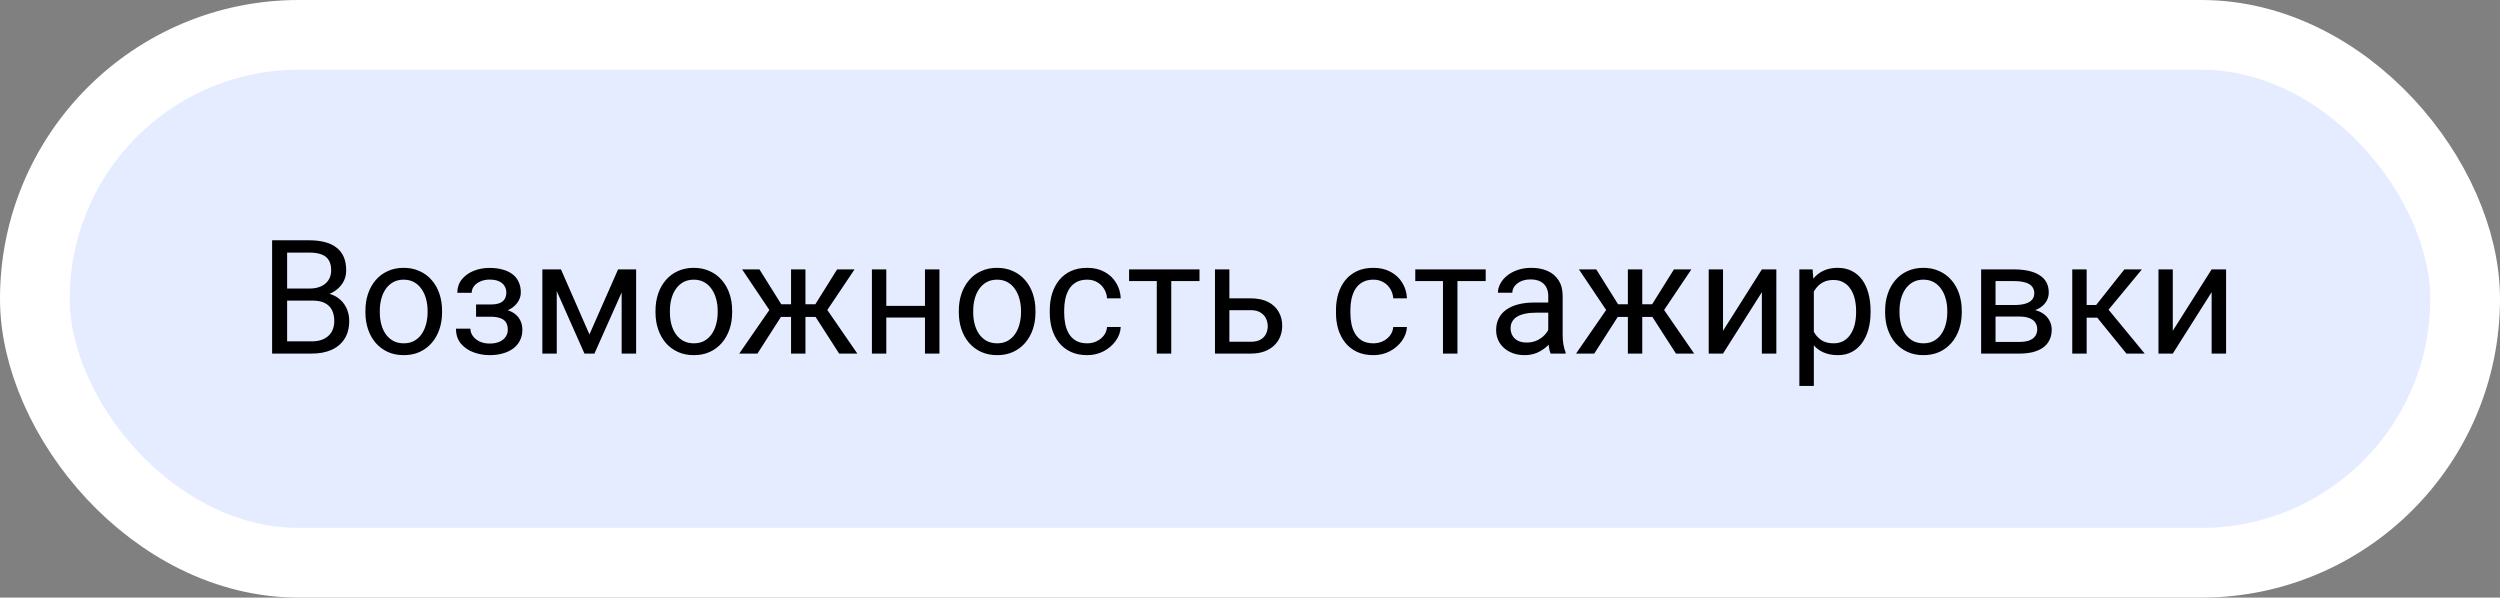
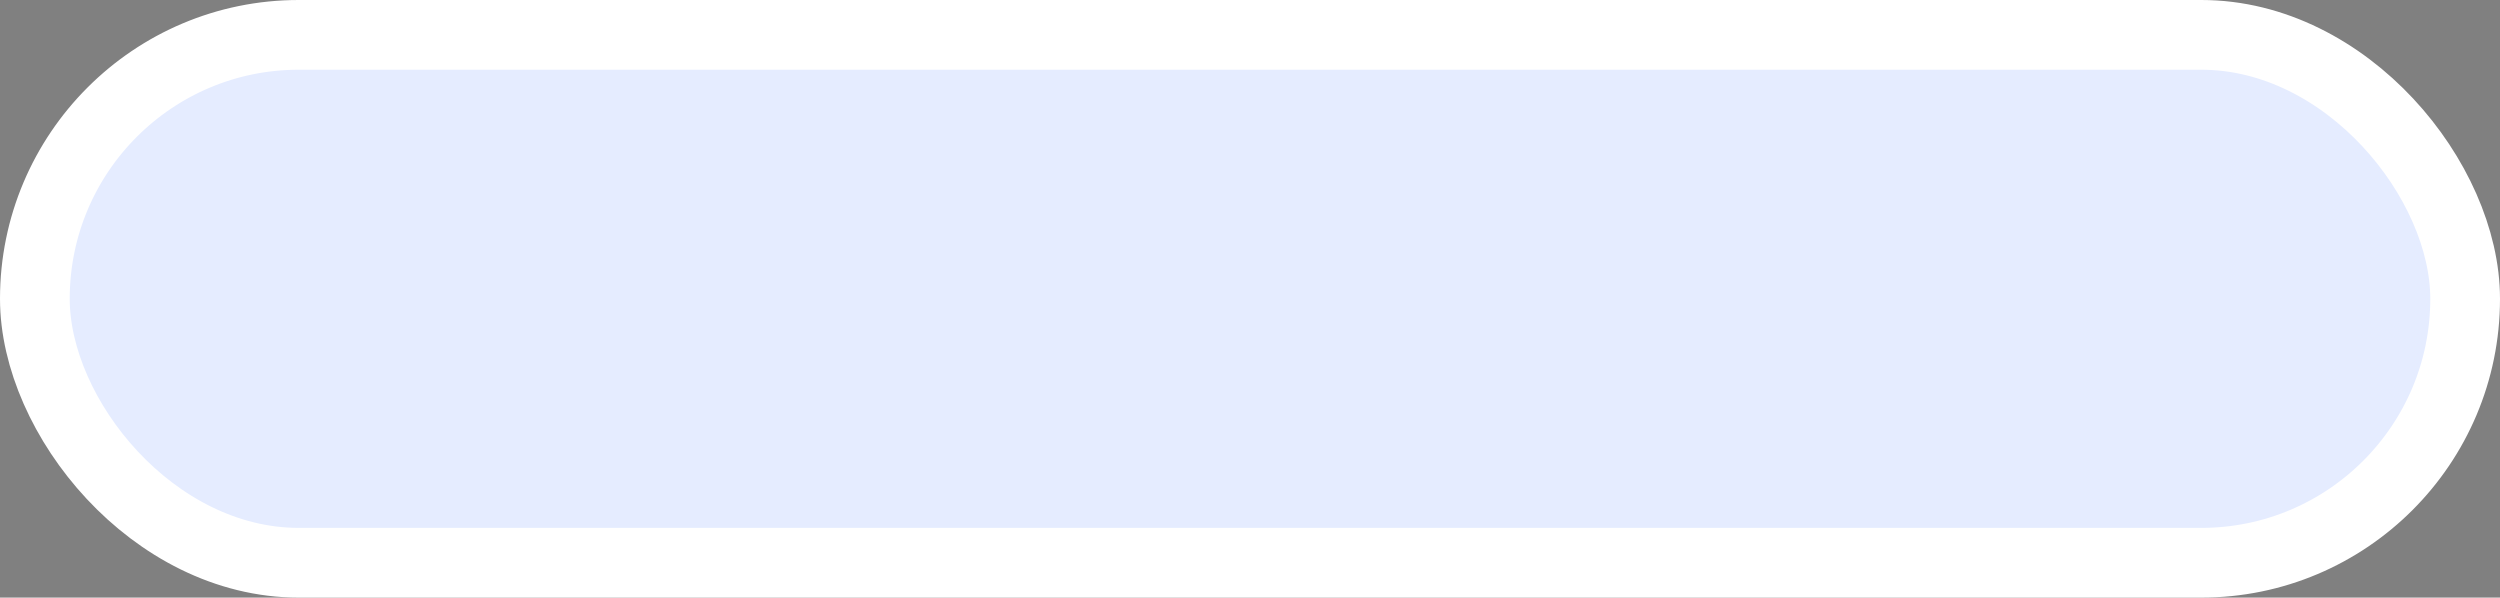
<svg xmlns="http://www.w3.org/2000/svg" width="251" height="60" viewBox="0 0 251 60" fill="none">
  <rect x="0" y="0" width="251" height="60" fill="#808080" stroke="none" />
  <rect x="3.5" y="3.5" width="244" height="53" rx="26.5" fill="#E5ECFF" />
  <rect x="3.5" y="3.5" width="244" height="53" rx="26.5" stroke="white" stroke-width="7" />
-   <path d="M31.375 30.18H28.492L28.477 28.969H31.094C31.526 28.969 31.904 28.896 32.227 28.75C32.55 28.604 32.8 28.396 32.977 28.125C33.159 27.849 33.25 27.521 33.25 27.141C33.25 26.724 33.169 26.385 33.008 26.125C32.852 25.859 32.609 25.667 32.281 25.547C31.958 25.422 31.547 25.359 31.047 25.359H28.828V35.5H27.32V24.125H31.047C31.63 24.125 32.151 24.185 32.609 24.305C33.068 24.419 33.456 24.602 33.773 24.852C34.096 25.096 34.341 25.409 34.508 25.789C34.675 26.169 34.758 26.625 34.758 27.156C34.758 27.625 34.638 28.049 34.398 28.43C34.159 28.805 33.825 29.112 33.398 29.352C32.977 29.591 32.482 29.745 31.914 29.812L31.375 30.18ZM31.305 35.5H27.898L28.75 34.273H31.305C31.784 34.273 32.19 34.19 32.523 34.023C32.862 33.857 33.12 33.622 33.297 33.32C33.474 33.013 33.562 32.651 33.562 32.234C33.562 31.812 33.487 31.448 33.336 31.141C33.185 30.833 32.948 30.596 32.625 30.43C32.302 30.263 31.885 30.18 31.375 30.18H29.227L29.242 28.969H32.18L32.5 29.406C33.047 29.453 33.51 29.609 33.891 29.875C34.271 30.135 34.56 30.469 34.758 30.875C34.961 31.281 35.062 31.729 35.062 32.219C35.062 32.927 34.906 33.526 34.594 34.016C34.286 34.5 33.852 34.87 33.289 35.125C32.727 35.375 32.065 35.5 31.305 35.5ZM36.688 31.367V31.188C36.688 30.578 36.776 30.013 36.953 29.492C37.13 28.966 37.385 28.51 37.719 28.125C38.052 27.734 38.456 27.432 38.93 27.219C39.404 27 39.935 26.891 40.523 26.891C41.117 26.891 41.651 27 42.125 27.219C42.604 27.432 43.01 27.734 43.344 28.125C43.682 28.51 43.94 28.966 44.117 29.492C44.294 30.013 44.383 30.578 44.383 31.188V31.367C44.383 31.977 44.294 32.542 44.117 33.062C43.94 33.583 43.682 34.039 43.344 34.43C43.01 34.815 42.607 35.117 42.133 35.336C41.664 35.55 41.133 35.656 40.539 35.656C39.945 35.656 39.411 35.55 38.938 35.336C38.464 35.117 38.057 34.815 37.719 34.43C37.385 34.039 37.13 33.583 36.953 33.062C36.776 32.542 36.688 31.977 36.688 31.367ZM38.133 31.188V31.367C38.133 31.789 38.182 32.188 38.281 32.562C38.38 32.932 38.529 33.26 38.727 33.547C38.93 33.833 39.182 34.06 39.484 34.227C39.786 34.388 40.138 34.469 40.539 34.469C40.935 34.469 41.281 34.388 41.578 34.227C41.88 34.06 42.13 33.833 42.328 33.547C42.526 33.26 42.675 32.932 42.773 32.562C42.878 32.188 42.93 31.789 42.93 31.367V31.188C42.93 30.771 42.878 30.378 42.773 30.008C42.675 29.633 42.523 29.302 42.32 29.016C42.122 28.724 41.872 28.495 41.57 28.328C41.273 28.162 40.925 28.078 40.523 28.078C40.128 28.078 39.779 28.162 39.477 28.328C39.18 28.495 38.93 28.724 38.727 29.016C38.529 29.302 38.38 29.633 38.281 30.008C38.182 30.378 38.133 30.771 38.133 31.188ZM49.352 31.461H47.797V30.57H49.234C49.635 30.57 49.953 30.521 50.188 30.422C50.422 30.318 50.589 30.174 50.688 29.992C50.786 29.81 50.836 29.596 50.836 29.352C50.836 29.133 50.779 28.927 50.664 28.734C50.555 28.537 50.378 28.378 50.133 28.258C49.888 28.133 49.56 28.07 49.148 28.07C48.815 28.07 48.513 28.13 48.242 28.25C47.971 28.365 47.755 28.523 47.594 28.727C47.438 28.924 47.359 29.148 47.359 29.398H45.914C45.914 28.883 46.06 28.44 46.352 28.07C46.648 27.695 47.042 27.406 47.531 27.203C48.026 27 48.565 26.898 49.148 26.898C49.638 26.898 50.075 26.953 50.461 27.062C50.852 27.167 51.182 27.323 51.453 27.531C51.724 27.734 51.93 27.99 52.07 28.297C52.216 28.599 52.289 28.951 52.289 29.352C52.289 29.638 52.221 29.909 52.086 30.164C51.95 30.419 51.755 30.646 51.5 30.844C51.245 31.037 50.935 31.188 50.57 31.297C50.211 31.406 49.805 31.461 49.352 31.461ZM47.797 30.914H49.352C49.857 30.914 50.302 30.963 50.688 31.062C51.073 31.156 51.396 31.297 51.656 31.484C51.917 31.672 52.112 31.904 52.242 32.18C52.378 32.45 52.445 32.763 52.445 33.117C52.445 33.513 52.365 33.87 52.203 34.188C52.047 34.5 51.823 34.766 51.531 34.984C51.24 35.203 50.891 35.37 50.484 35.484C50.083 35.599 49.638 35.656 49.148 35.656C48.602 35.656 48.07 35.562 47.555 35.375C47.039 35.188 46.615 34.898 46.281 34.508C45.948 34.112 45.781 33.609 45.781 33H47.227C47.227 33.255 47.307 33.497 47.469 33.727C47.63 33.956 47.854 34.141 48.141 34.281C48.432 34.422 48.768 34.492 49.148 34.492C49.555 34.492 49.893 34.43 50.164 34.305C50.435 34.18 50.638 34.013 50.773 33.805C50.914 33.596 50.984 33.37 50.984 33.125C50.984 32.807 50.922 32.552 50.797 32.359C50.672 32.167 50.479 32.026 50.219 31.938C49.964 31.844 49.635 31.797 49.234 31.797H47.797V30.914ZM59.18 33.578L62.055 27.047H63.445L59.68 35.5H58.68L54.93 27.047H56.32L59.18 33.578ZM55.898 27.047V35.5H54.453V27.047H55.898ZM62.414 35.5V27.047H63.867V35.5H62.414ZM65.812 31.367V31.188C65.812 30.578 65.901 30.013 66.078 29.492C66.255 28.966 66.51 28.51 66.844 28.125C67.177 27.734 67.581 27.432 68.055 27.219C68.529 27 69.06 26.891 69.648 26.891C70.242 26.891 70.776 27 71.25 27.219C71.729 27.432 72.135 27.734 72.469 28.125C72.807 28.51 73.065 28.966 73.242 29.492C73.419 30.013 73.508 30.578 73.508 31.188V31.367C73.508 31.977 73.419 32.542 73.242 33.062C73.065 33.583 72.807 34.039 72.469 34.43C72.135 34.815 71.732 35.117 71.258 35.336C70.789 35.55 70.258 35.656 69.664 35.656C69.07 35.656 68.537 35.55 68.062 35.336C67.588 35.117 67.182 34.815 66.844 34.43C66.51 34.039 66.255 33.583 66.078 33.062C65.901 32.542 65.812 31.977 65.812 31.367ZM67.258 31.188V31.367C67.258 31.789 67.307 32.188 67.406 32.562C67.505 32.932 67.654 33.26 67.852 33.547C68.055 33.833 68.307 34.06 68.609 34.227C68.912 34.388 69.263 34.469 69.664 34.469C70.06 34.469 70.406 34.388 70.703 34.227C71.005 34.06 71.255 33.833 71.453 33.547C71.651 33.26 71.799 32.932 71.898 32.562C72.003 32.188 72.055 31.789 72.055 31.367V31.188C72.055 30.771 72.003 30.378 71.898 30.008C71.799 29.633 71.648 29.302 71.445 29.016C71.247 28.724 70.997 28.495 70.695 28.328C70.398 28.162 70.049 28.078 69.648 28.078C69.253 28.078 68.904 28.162 68.602 28.328C68.305 28.495 68.055 28.724 67.852 29.016C67.654 29.302 67.505 29.633 67.406 30.008C67.307 30.378 67.258 30.771 67.258 31.188ZM77.711 31.82L74.508 27.047H76.25L78.438 30.547H80.125L79.914 31.82H77.711ZM78.5 31.672L76.047 35.5H74.219L77.586 30.625L78.5 31.672ZM80.867 27.047V35.5H79.422V27.047H80.867ZM85.797 27.047L82.594 31.82H80.391L80.164 30.547H81.859L84.047 27.047H85.797ZM84.25 35.5L81.789 31.672L82.719 30.625L86.078 35.5H84.25ZM93.148 30.711V31.883H88.68V30.711H93.148ZM88.984 27.047V35.5H87.539V27.047H88.984ZM94.32 27.047V35.5H92.867V27.047H94.32ZM96.266 31.367V31.188C96.266 30.578 96.354 30.013 96.531 29.492C96.708 28.966 96.963 28.51 97.297 28.125C97.63 27.734 98.034 27.432 98.508 27.219C98.982 27 99.513 26.891 100.102 26.891C100.695 26.891 101.229 27 101.703 27.219C102.182 27.432 102.589 27.734 102.922 28.125C103.26 28.51 103.518 28.966 103.695 29.492C103.872 30.013 103.961 30.578 103.961 31.188V31.367C103.961 31.977 103.872 32.542 103.695 33.062C103.518 33.583 103.26 34.039 102.922 34.43C102.589 34.815 102.185 35.117 101.711 35.336C101.242 35.55 100.711 35.656 100.117 35.656C99.523 35.656 98.99 35.55 98.516 35.336C98.042 35.117 97.635 34.815 97.297 34.43C96.963 34.039 96.708 33.583 96.531 33.062C96.354 32.542 96.266 31.977 96.266 31.367ZM97.711 31.188V31.367C97.711 31.789 97.76 32.188 97.859 32.562C97.958 32.932 98.107 33.26 98.305 33.547C98.508 33.833 98.76 34.06 99.062 34.227C99.365 34.388 99.716 34.469 100.117 34.469C100.513 34.469 100.859 34.388 101.156 34.227C101.458 34.06 101.708 33.833 101.906 33.547C102.104 33.26 102.253 32.932 102.352 32.562C102.456 32.188 102.508 31.789 102.508 31.367V31.188C102.508 30.771 102.456 30.378 102.352 30.008C102.253 29.633 102.102 29.302 101.898 29.016C101.701 28.724 101.451 28.495 101.148 28.328C100.852 28.162 100.503 28.078 100.102 28.078C99.706 28.078 99.357 28.162 99.055 28.328C98.758 28.495 98.508 28.724 98.305 29.016C98.107 29.302 97.958 29.633 97.859 30.008C97.76 30.378 97.711 30.771 97.711 31.188ZM109.156 34.469C109.5 34.469 109.818 34.398 110.109 34.258C110.401 34.117 110.641 33.925 110.828 33.68C111.016 33.43 111.122 33.146 111.148 32.828H112.523C112.497 33.328 112.328 33.794 112.016 34.227C111.708 34.654 111.305 35 110.805 35.266C110.305 35.526 109.755 35.656 109.156 35.656C108.521 35.656 107.966 35.544 107.492 35.32C107.023 35.096 106.633 34.789 106.32 34.398C106.013 34.008 105.781 33.56 105.625 33.055C105.474 32.544 105.398 32.005 105.398 31.438V31.109C105.398 30.542 105.474 30.005 105.625 29.5C105.781 28.99 106.013 28.539 106.32 28.148C106.633 27.758 107.023 27.451 107.492 27.227C107.966 27.003 108.521 26.891 109.156 26.891C109.818 26.891 110.396 27.026 110.891 27.297C111.385 27.562 111.773 27.927 112.055 28.391C112.341 28.849 112.497 29.37 112.523 29.953H111.148C111.122 29.604 111.023 29.289 110.852 29.008C110.685 28.727 110.456 28.503 110.164 28.336C109.878 28.164 109.542 28.078 109.156 28.078C108.714 28.078 108.341 28.167 108.039 28.344C107.742 28.516 107.505 28.75 107.328 29.047C107.156 29.338 107.031 29.664 106.953 30.023C106.88 30.378 106.844 30.74 106.844 31.109V31.438C106.844 31.807 106.88 32.172 106.953 32.531C107.026 32.891 107.148 33.216 107.32 33.508C107.497 33.8 107.734 34.034 108.031 34.211C108.333 34.383 108.708 34.469 109.156 34.469ZM117.594 27.047V35.5H116.141V27.047H117.594ZM120.43 27.047V28.219H113.359V27.047H120.43ZM123.039 29.953H125.578C126.26 29.953 126.836 30.073 127.305 30.312C127.773 30.547 128.128 30.872 128.367 31.289C128.612 31.701 128.734 32.169 128.734 32.695C128.734 33.086 128.667 33.453 128.531 33.797C128.396 34.135 128.193 34.432 127.922 34.688C127.656 34.943 127.326 35.143 126.93 35.289C126.539 35.43 126.089 35.5 125.578 35.5H121.984V27.047H123.43V34.312H125.578C125.995 34.312 126.328 34.237 126.578 34.086C126.828 33.935 127.008 33.74 127.117 33.5C127.227 33.26 127.281 33.01 127.281 32.75C127.281 32.495 127.227 32.245 127.117 32C127.008 31.755 126.828 31.552 126.578 31.391C126.328 31.224 125.995 31.141 125.578 31.141H123.039V29.953ZM137.891 34.469C138.234 34.469 138.552 34.398 138.844 34.258C139.135 34.117 139.375 33.925 139.562 33.68C139.75 33.43 139.857 33.146 139.883 32.828H141.258C141.232 33.328 141.062 33.794 140.75 34.227C140.443 34.654 140.039 35 139.539 35.266C139.039 35.526 138.49 35.656 137.891 35.656C137.255 35.656 136.701 35.544 136.227 35.32C135.758 35.096 135.367 34.789 135.055 34.398C134.747 34.008 134.516 33.56 134.359 33.055C134.208 32.544 134.133 32.005 134.133 31.438V31.109C134.133 30.542 134.208 30.005 134.359 29.5C134.516 28.99 134.747 28.539 135.055 28.148C135.367 27.758 135.758 27.451 136.227 27.227C136.701 27.003 137.255 26.891 137.891 26.891C138.552 26.891 139.13 27.026 139.625 27.297C140.12 27.562 140.508 27.927 140.789 28.391C141.076 28.849 141.232 29.37 141.258 29.953H139.883C139.857 29.604 139.758 29.289 139.586 29.008C139.419 28.727 139.19 28.503 138.898 28.336C138.612 28.164 138.276 28.078 137.891 28.078C137.448 28.078 137.076 28.167 136.773 28.344C136.477 28.516 136.24 28.75 136.062 29.047C135.891 29.338 135.766 29.664 135.688 30.023C135.615 30.378 135.578 30.74 135.578 31.109V31.438C135.578 31.807 135.615 32.172 135.688 32.531C135.76 32.891 135.883 33.216 136.055 33.508C136.232 33.8 136.469 34.034 136.766 34.211C137.068 34.383 137.443 34.469 137.891 34.469ZM146.328 27.047V35.5H144.875V27.047H146.328ZM149.164 27.047V28.219H142.094V27.047H149.164ZM155.445 34.055V29.703C155.445 29.37 155.378 29.081 155.242 28.836C155.112 28.586 154.914 28.393 154.648 28.258C154.383 28.122 154.055 28.055 153.664 28.055C153.299 28.055 152.979 28.117 152.703 28.242C152.432 28.367 152.219 28.531 152.062 28.734C151.911 28.938 151.836 29.156 151.836 29.391H150.391C150.391 29.088 150.469 28.789 150.625 28.492C150.781 28.195 151.005 27.927 151.297 27.688C151.594 27.443 151.948 27.25 152.359 27.109C152.776 26.963 153.24 26.891 153.75 26.891C154.365 26.891 154.906 26.995 155.375 27.203C155.849 27.412 156.219 27.727 156.484 28.148C156.755 28.565 156.891 29.088 156.891 29.719V33.656C156.891 33.938 156.914 34.237 156.961 34.555C157.013 34.872 157.089 35.146 157.188 35.375V35.5H155.68C155.607 35.333 155.549 35.112 155.508 34.836C155.466 34.555 155.445 34.294 155.445 34.055ZM155.695 30.375L155.711 31.391H154.25C153.839 31.391 153.471 31.424 153.148 31.492C152.826 31.555 152.555 31.651 152.336 31.781C152.117 31.912 151.951 32.075 151.836 32.273C151.721 32.466 151.664 32.693 151.664 32.953C151.664 33.219 151.724 33.461 151.844 33.68C151.964 33.898 152.143 34.073 152.383 34.203C152.628 34.328 152.927 34.391 153.281 34.391C153.724 34.391 154.115 34.297 154.453 34.109C154.792 33.922 155.06 33.693 155.258 33.422C155.461 33.151 155.57 32.888 155.586 32.633L156.203 33.328C156.167 33.547 156.068 33.789 155.906 34.055C155.745 34.32 155.529 34.575 155.258 34.82C154.992 35.06 154.674 35.26 154.305 35.422C153.94 35.578 153.529 35.656 153.07 35.656C152.497 35.656 151.995 35.544 151.562 35.32C151.135 35.096 150.802 34.797 150.562 34.422C150.328 34.042 150.211 33.617 150.211 33.148C150.211 32.695 150.299 32.297 150.477 31.953C150.654 31.604 150.909 31.315 151.242 31.086C151.576 30.852 151.977 30.674 152.445 30.555C152.914 30.435 153.438 30.375 154.016 30.375H155.695ZM161.727 31.82L158.523 27.047H160.266L162.453 30.547H164.141L163.93 31.82H161.727ZM162.516 31.672L160.062 35.5H158.234L161.602 30.625L162.516 31.672ZM164.883 27.047V35.5H163.438V27.047H164.883ZM169.812 27.047L166.609 31.82H164.406L164.18 30.547H165.875L168.062 27.047H169.812ZM168.266 35.5L165.805 31.672L166.734 30.625L170.094 35.5H168.266ZM172.992 33.211L176.891 27.047H178.344V35.5H176.891V29.336L172.992 35.5H171.555V27.047H172.992V33.211ZM182.109 28.672V38.75H180.656V27.047H181.984L182.109 28.672ZM187.805 31.203V31.367C187.805 31.982 187.732 32.552 187.586 33.078C187.44 33.599 187.227 34.052 186.945 34.438C186.669 34.823 186.328 35.122 185.922 35.336C185.516 35.55 185.049 35.656 184.523 35.656C183.987 35.656 183.513 35.568 183.102 35.391C182.69 35.214 182.341 34.956 182.055 34.617C181.768 34.279 181.539 33.872 181.367 33.398C181.201 32.925 181.086 32.391 181.023 31.797V30.922C181.086 30.297 181.203 29.737 181.375 29.242C181.547 28.747 181.773 28.326 182.055 27.977C182.341 27.622 182.688 27.354 183.094 27.172C183.5 26.984 183.969 26.891 184.5 26.891C185.031 26.891 185.503 26.995 185.914 27.203C186.326 27.406 186.672 27.698 186.953 28.078C187.234 28.458 187.445 28.914 187.586 29.445C187.732 29.971 187.805 30.557 187.805 31.203ZM186.352 31.367V31.203C186.352 30.781 186.307 30.385 186.219 30.016C186.13 29.641 185.992 29.312 185.805 29.031C185.622 28.745 185.388 28.521 185.102 28.359C184.815 28.193 184.474 28.109 184.078 28.109C183.714 28.109 183.396 28.172 183.125 28.297C182.859 28.422 182.633 28.591 182.445 28.805C182.258 29.013 182.104 29.253 181.984 29.523C181.87 29.789 181.784 30.065 181.727 30.352V32.375C181.831 32.74 181.977 33.083 182.164 33.406C182.352 33.724 182.602 33.982 182.914 34.18C183.227 34.372 183.62 34.469 184.094 34.469C184.484 34.469 184.82 34.388 185.102 34.227C185.388 34.06 185.622 33.833 185.805 33.547C185.992 33.26 186.13 32.932 186.219 32.562C186.307 32.188 186.352 31.789 186.352 31.367ZM189.266 31.367V31.188C189.266 30.578 189.354 30.013 189.531 29.492C189.708 28.966 189.964 28.51 190.297 28.125C190.63 27.734 191.034 27.432 191.508 27.219C191.982 27 192.513 26.891 193.102 26.891C193.695 26.891 194.229 27 194.703 27.219C195.182 27.432 195.589 27.734 195.922 28.125C196.26 28.51 196.518 28.966 196.695 29.492C196.872 30.013 196.961 30.578 196.961 31.188V31.367C196.961 31.977 196.872 32.542 196.695 33.062C196.518 33.583 196.26 34.039 195.922 34.43C195.589 34.815 195.185 35.117 194.711 35.336C194.242 35.55 193.711 35.656 193.117 35.656C192.523 35.656 191.99 35.55 191.516 35.336C191.042 35.117 190.635 34.815 190.297 34.43C189.964 34.039 189.708 33.583 189.531 33.062C189.354 32.542 189.266 31.977 189.266 31.367ZM190.711 31.188V31.367C190.711 31.789 190.76 32.188 190.859 32.562C190.958 32.932 191.107 33.26 191.305 33.547C191.508 33.833 191.76 34.06 192.062 34.227C192.365 34.388 192.716 34.469 193.117 34.469C193.513 34.469 193.859 34.388 194.156 34.227C194.458 34.06 194.708 33.833 194.906 33.547C195.104 33.26 195.253 32.932 195.352 32.562C195.456 32.188 195.508 31.789 195.508 31.367V31.188C195.508 30.771 195.456 30.378 195.352 30.008C195.253 29.633 195.102 29.302 194.898 29.016C194.701 28.724 194.451 28.495 194.148 28.328C193.852 28.162 193.503 28.078 193.102 28.078C192.706 28.078 192.357 28.162 192.055 28.328C191.758 28.495 191.508 28.724 191.305 29.016C191.107 29.302 190.958 29.633 190.859 30.008C190.76 30.378 190.711 30.771 190.711 31.188ZM202.742 31.781H199.969L199.953 30.625H202.219C202.667 30.625 203.039 30.581 203.336 30.492C203.638 30.404 203.865 30.271 204.016 30.094C204.167 29.917 204.242 29.698 204.242 29.438C204.242 29.234 204.198 29.057 204.109 28.906C204.026 28.75 203.898 28.622 203.727 28.523C203.555 28.419 203.341 28.344 203.086 28.297C202.836 28.245 202.542 28.219 202.203 28.219H200.352V35.5H198.906V27.047H202.203C202.74 27.047 203.221 27.094 203.648 27.188C204.081 27.281 204.448 27.424 204.75 27.617C205.057 27.805 205.292 28.044 205.453 28.336C205.615 28.628 205.695 28.971 205.695 29.367C205.695 29.622 205.643 29.865 205.539 30.094C205.435 30.323 205.281 30.526 205.078 30.703C204.875 30.88 204.625 31.026 204.328 31.141C204.031 31.25 203.69 31.32 203.305 31.352L202.742 31.781ZM202.742 35.5H199.445L200.164 34.328H202.742C203.143 34.328 203.477 34.279 203.742 34.18C204.008 34.075 204.206 33.93 204.336 33.742C204.471 33.55 204.539 33.32 204.539 33.055C204.539 32.789 204.471 32.562 204.336 32.375C204.206 32.182 204.008 32.036 203.742 31.938C203.477 31.833 203.143 31.781 202.742 31.781H200.547L200.562 30.625H203.305L203.828 31.062C204.292 31.099 204.685 31.213 205.008 31.406C205.331 31.599 205.576 31.844 205.742 32.141C205.909 32.432 205.992 32.75 205.992 33.094C205.992 33.49 205.917 33.839 205.766 34.141C205.62 34.443 205.406 34.695 205.125 34.898C204.844 35.096 204.503 35.247 204.102 35.352C203.701 35.45 203.247 35.5 202.742 35.5ZM209.5 27.047V35.5H208.055V27.047H209.5ZM215.047 27.047L211.039 31.891H209.016L208.797 30.625H210.453L213.289 27.047H215.047ZM213.492 35.5L210.383 31.672L211.312 30.625L215.328 35.5H213.492ZM218.148 33.211L222.047 27.047H223.5V35.5H222.047V29.336L218.148 35.5H216.711V27.047H218.148V33.211Z" fill="black" />
</svg>